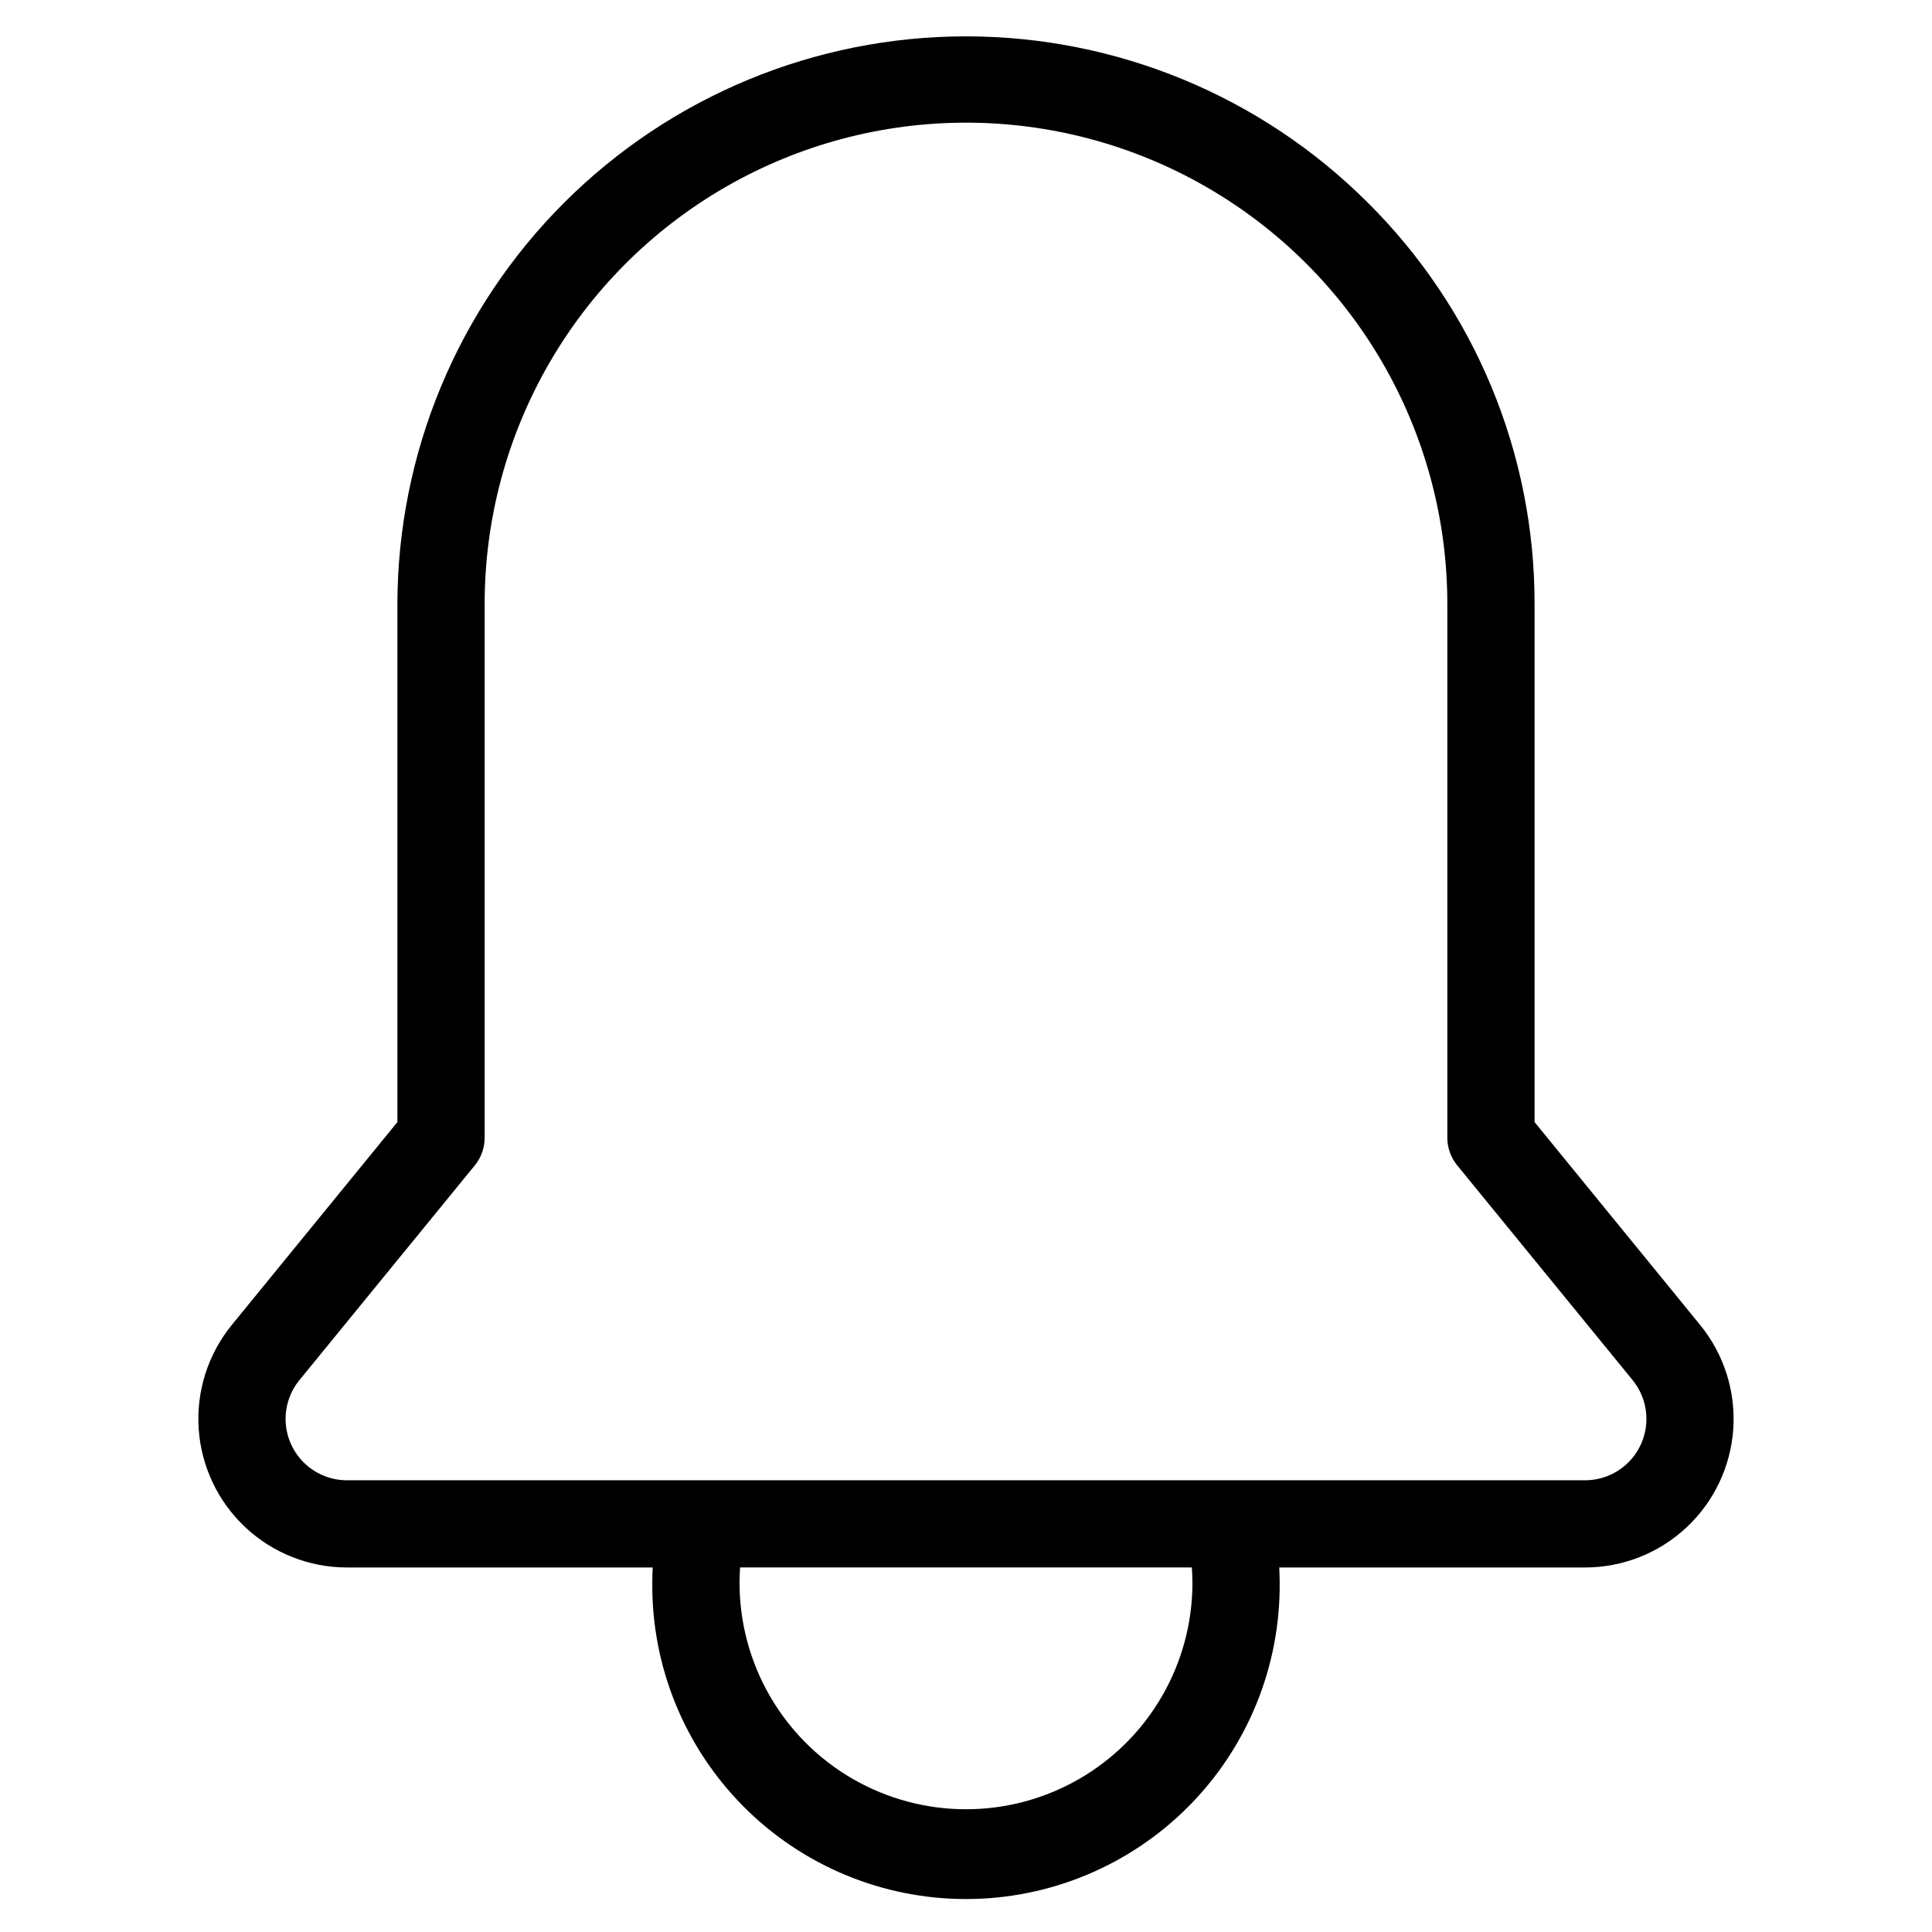
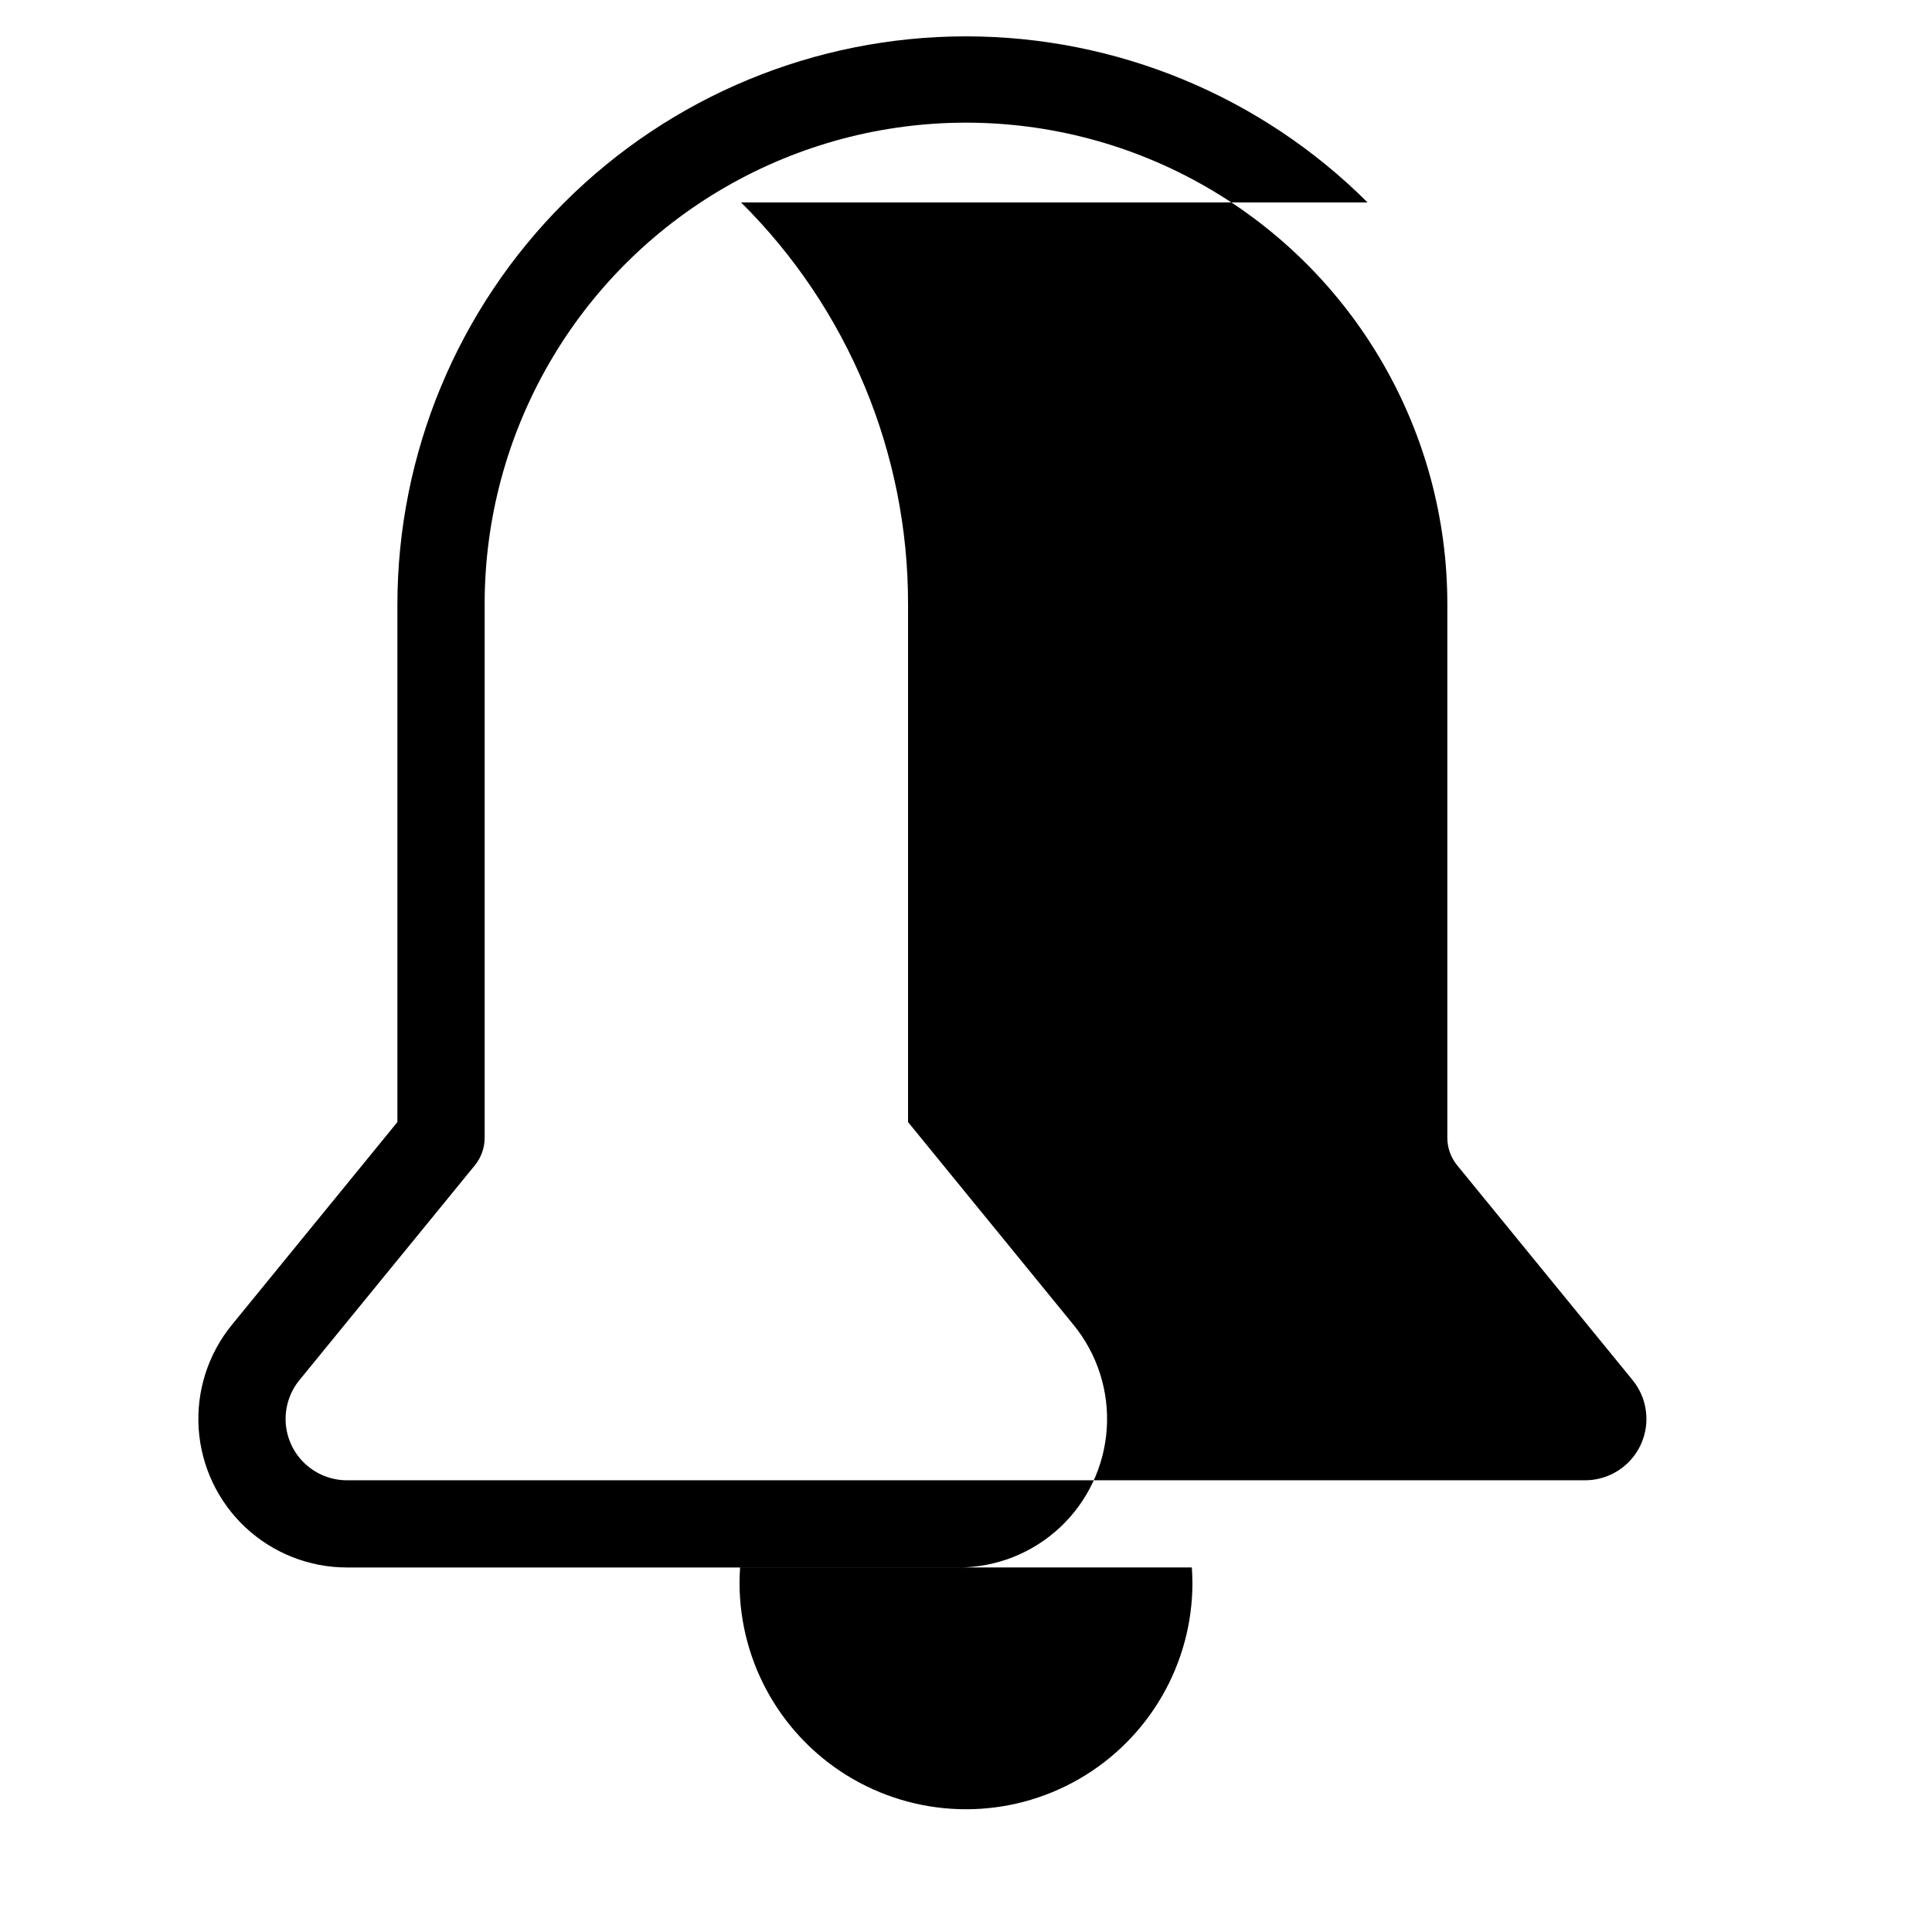
<svg xmlns="http://www.w3.org/2000/svg" fill="#000000" width="800px" height="800px" version="1.1" viewBox="144 144 512 512">
-   <path d="m576.64 509.73c2.613 3.191 3.914 7.262 3.641 11.379-0.273 4.117-2.102 7.977-5.117 10.793-3.012 2.82-6.988 4.387-11.113 4.387h-328.11c-4.121-0.004-8.09-1.57-11.102-4.387-3.012-2.816-4.84-6.672-5.117-10.785-0.273-4.113 1.023-8.18 3.629-11.371l46.488-56.918v-0.004c1.684-2.062 2.602-4.644 2.598-7.305v-141.45c0-45.574 24.312-87.684 63.781-110.47 39.469-22.789 88.094-22.789 127.56 0 39.469 22.785 63.781 64.895 63.781 110.47v141.43c-0.004 2.664 0.914 5.246 2.598 7.309l46.488 56.918zm-116.63 53.73c0 21.441-11.441 41.254-30.008 51.973s-41.445 10.719-60.012 0c-18.566-10.719-30.004-30.531-30.004-51.973 0-1.359 0.059-2.715 0.145-4.066h119.72c0.094 1.352 0.152 2.711 0.152 4.066zm46.41-365.82-0.004 0.004c-28.254-28.191-66.543-44.016-106.46-44.008-39.914 0.012-78.191 15.855-106.43 44.059-28.246 28.203-44.145 66.461-44.211 106.38v137.29l-43.875 53.75c-6.312 7.734-9.453 17.582-8.785 27.543 0.672 9.965 5.102 19.301 12.395 26.125 7.293 6.82 16.906 10.613 26.891 10.617h81.039c-0.07 1.352-0.117 2.711-0.117 4.066-0.176 22.164 8.504 43.48 24.113 59.215 15.609 15.734 36.855 24.586 59.02 24.586 22.164 0 43.41-8.852 59.02-24.586 15.609-15.734 24.289-37.051 24.113-59.215 0-1.359-0.043-2.715-0.113-4.066h81.039c9.984-0.004 19.598-3.797 26.891-10.621 7.293-6.82 11.723-16.16 12.391-26.121 0.668-9.965-2.477-19.809-8.793-27.543l-43.867-53.75v-137.29c0.055-39.965-15.883-78.285-44.258-106.43z" fill-rule="evenodd" />
+   <path d="m576.64 509.73c2.613 3.191 3.914 7.262 3.641 11.379-0.273 4.117-2.102 7.977-5.117 10.793-3.012 2.82-6.988 4.387-11.113 4.387h-328.11c-4.121-0.004-8.09-1.57-11.102-4.387-3.012-2.816-4.84-6.672-5.117-10.785-0.273-4.113 1.023-8.18 3.629-11.371l46.488-56.918v-0.004c1.684-2.062 2.602-4.644 2.598-7.305v-141.45c0-45.574 24.312-87.684 63.781-110.47 39.469-22.789 88.094-22.789 127.56 0 39.469 22.785 63.781 64.895 63.781 110.47v141.43c-0.004 2.664 0.914 5.246 2.598 7.309l46.488 56.918zm-116.63 53.73c0 21.441-11.441 41.254-30.008 51.973s-41.445 10.719-60.012 0c-18.566-10.719-30.004-30.531-30.004-51.973 0-1.359 0.059-2.715 0.145-4.066h119.72c0.094 1.352 0.152 2.711 0.152 4.066zm46.41-365.82-0.004 0.004c-28.254-28.191-66.543-44.016-106.46-44.008-39.914 0.012-78.191 15.855-106.43 44.059-28.246 28.203-44.145 66.461-44.211 106.38v137.29l-43.875 53.75c-6.312 7.734-9.453 17.582-8.785 27.543 0.672 9.965 5.102 19.301 12.395 26.125 7.293 6.82 16.906 10.613 26.891 10.617h81.039h81.039c9.984-0.004 19.598-3.797 26.891-10.621 7.293-6.82 11.723-16.16 12.391-26.121 0.668-9.965-2.477-19.809-8.793-27.543l-43.867-53.75v-137.29c0.055-39.965-15.883-78.285-44.258-106.43z" fill-rule="evenodd" />
</svg>